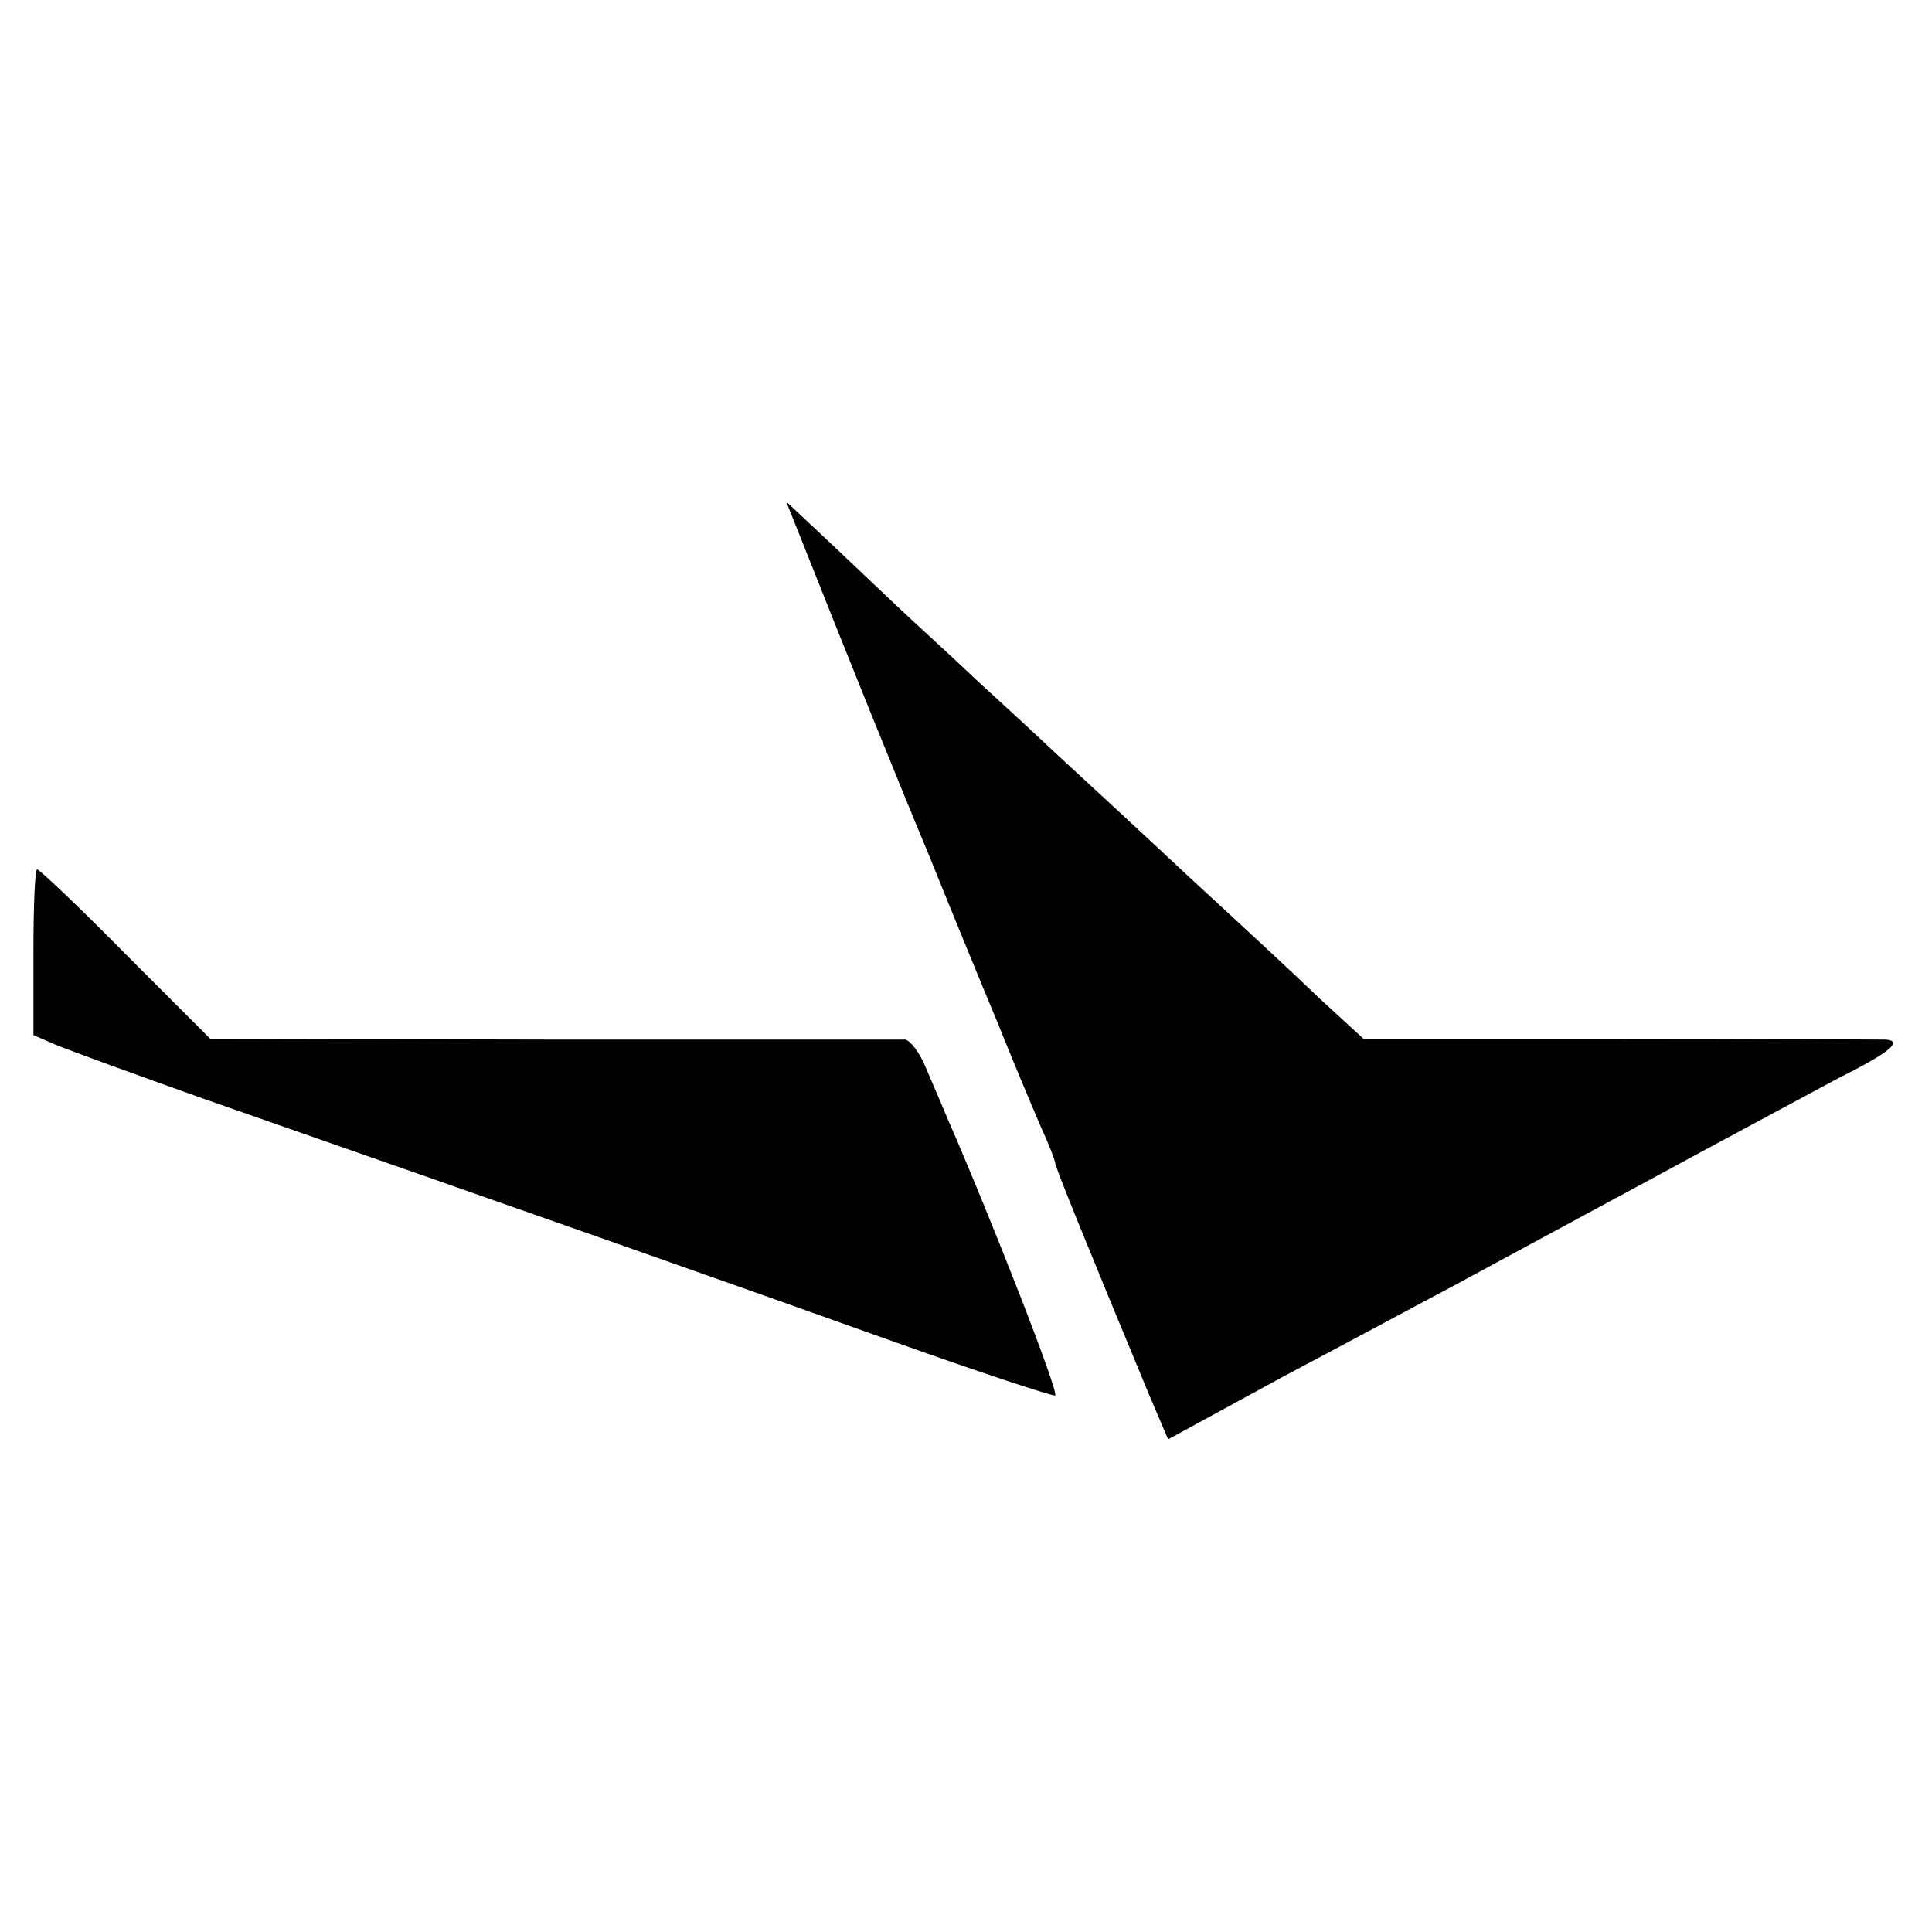
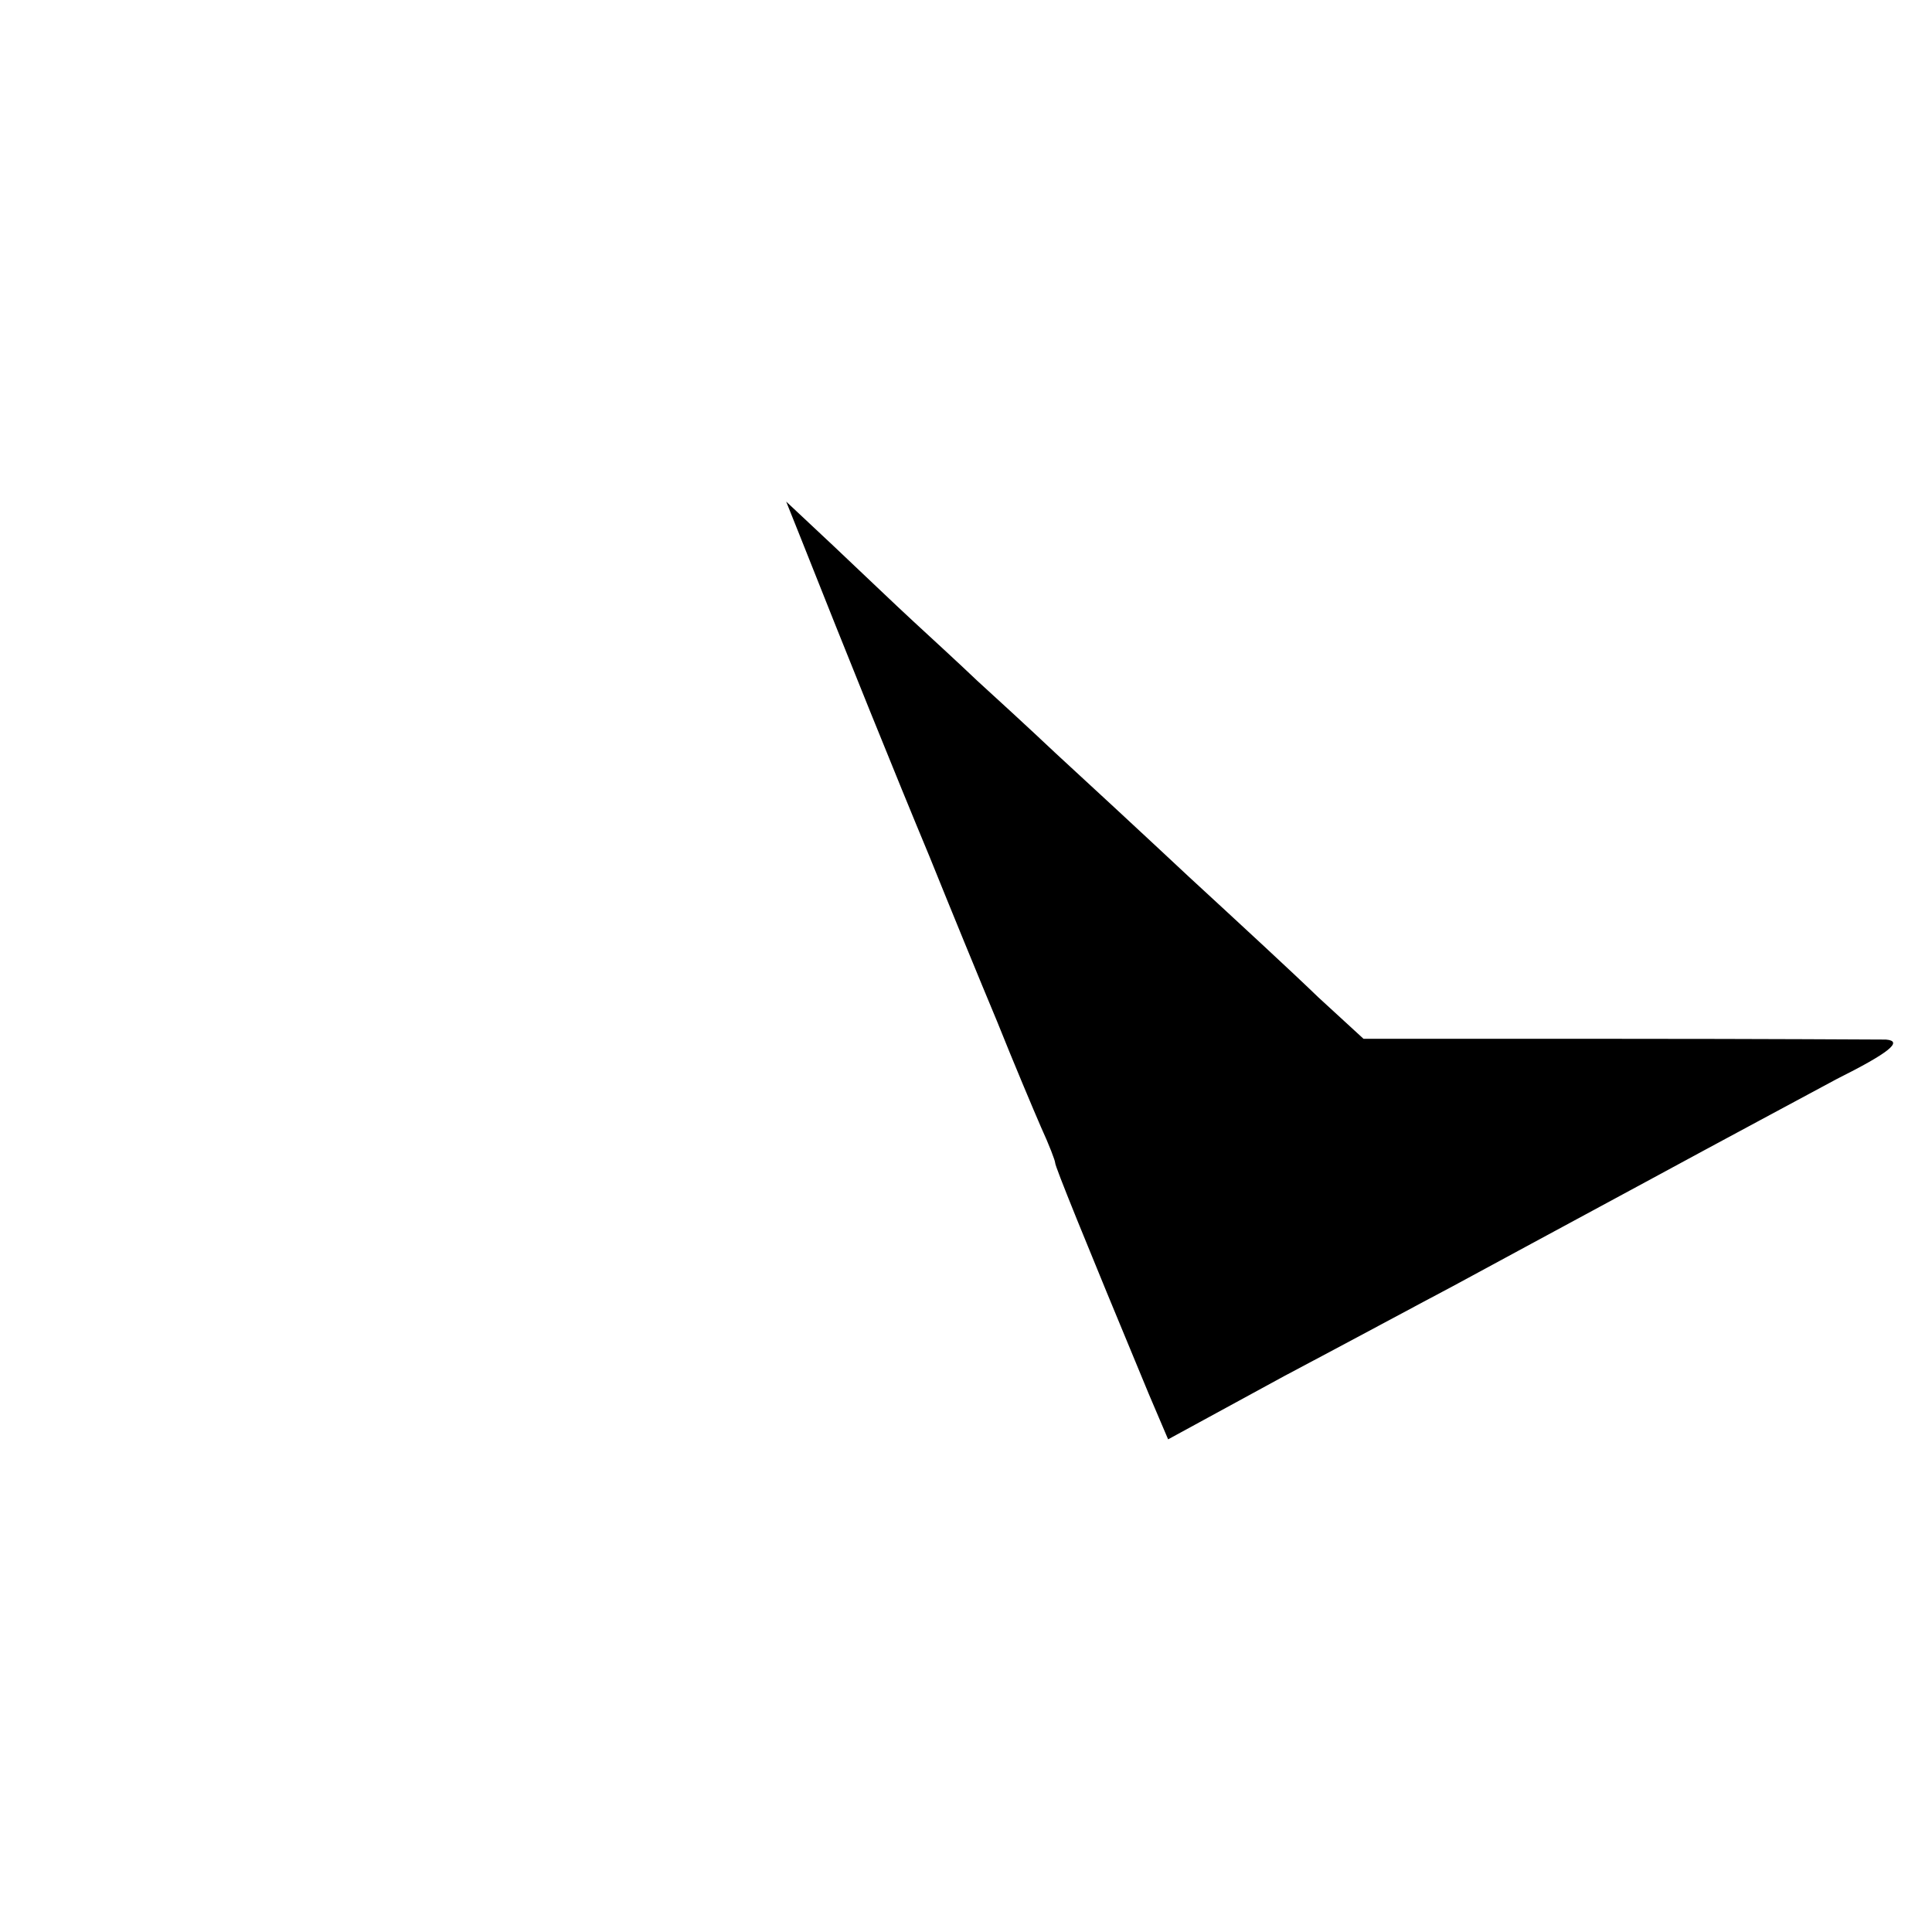
<svg xmlns="http://www.w3.org/2000/svg" version="1.0" width="260pt" height="260pt" viewBox="0 0 260 260" preserveAspectRatio="xMidYMid meet">
  <g transform="translate(0,260) scale(0.1,-0.1)" fill="#000000" stroke="none">
    <path d="M1078 1875 c61 -154 128 -320 173 -428 27 -67 68 -167 91 -222 22 -55 49 -119 59 -142 11 -24 19 -45 19 -48 0 -5 38 -99 126 -311 l26 -61 156 85 c87 46 189 101 227 121 39 21 155 84 259 140 105 57 221 119 258 139 70 35 90 51 66 53 -7 0 -168 1 -358 1 l-345 0 -61 56 c-33 32 -111 104 -174 162 -62 58 -143 133 -179 166 -36 34 -84 78 -106 98 -22 21 -60 56 -85 79 -25 23 -73 69 -108 102 l-64 60 20 -50z" />
-     <path d="M45 1319 l0 -112 30 -13 c17 -7 107 -40 200 -73 461 -161 739 -259 929 -327 115 -41 212 -73 216 -72 6 2 -84 233 -145 373 -7 17 -20 47 -29 68 -8 20 -21 37 -28 38 -7 0 -220 0 -474 0 l-461 1 -114 114 c-62 63 -116 114 -119 114 -3 0 -5 -50 -5 -111z" />
  </g>
</svg>